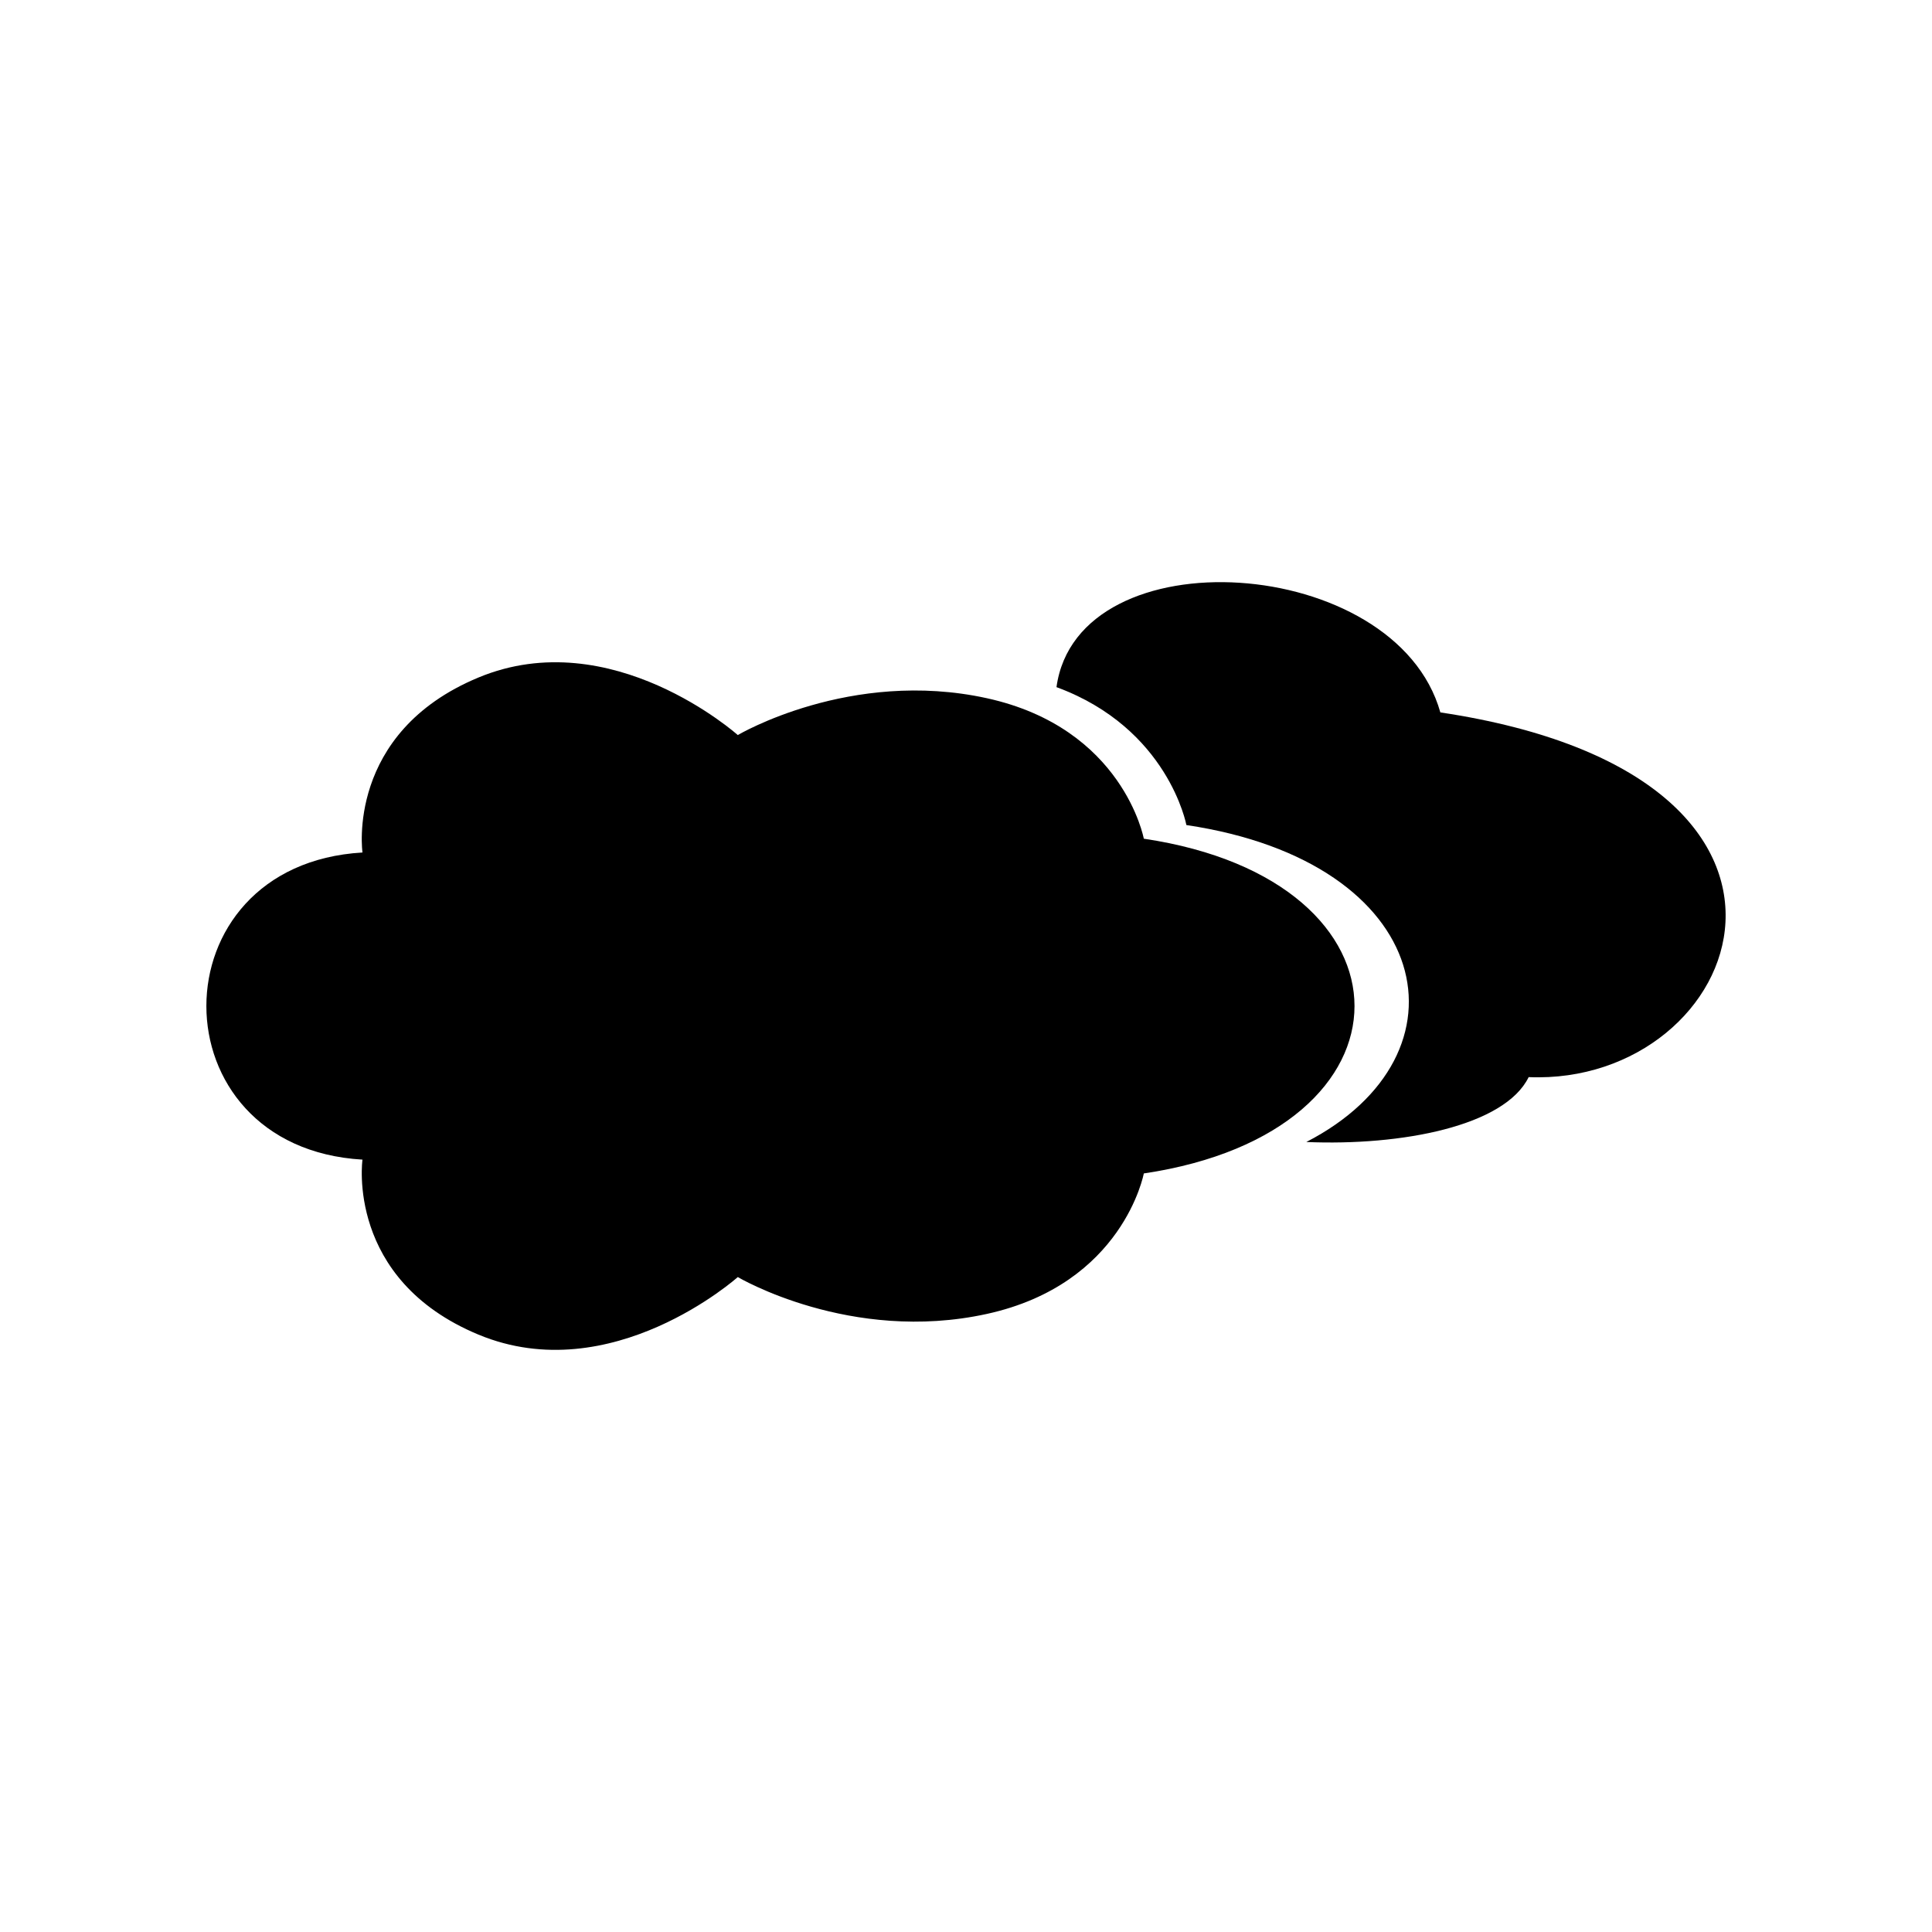
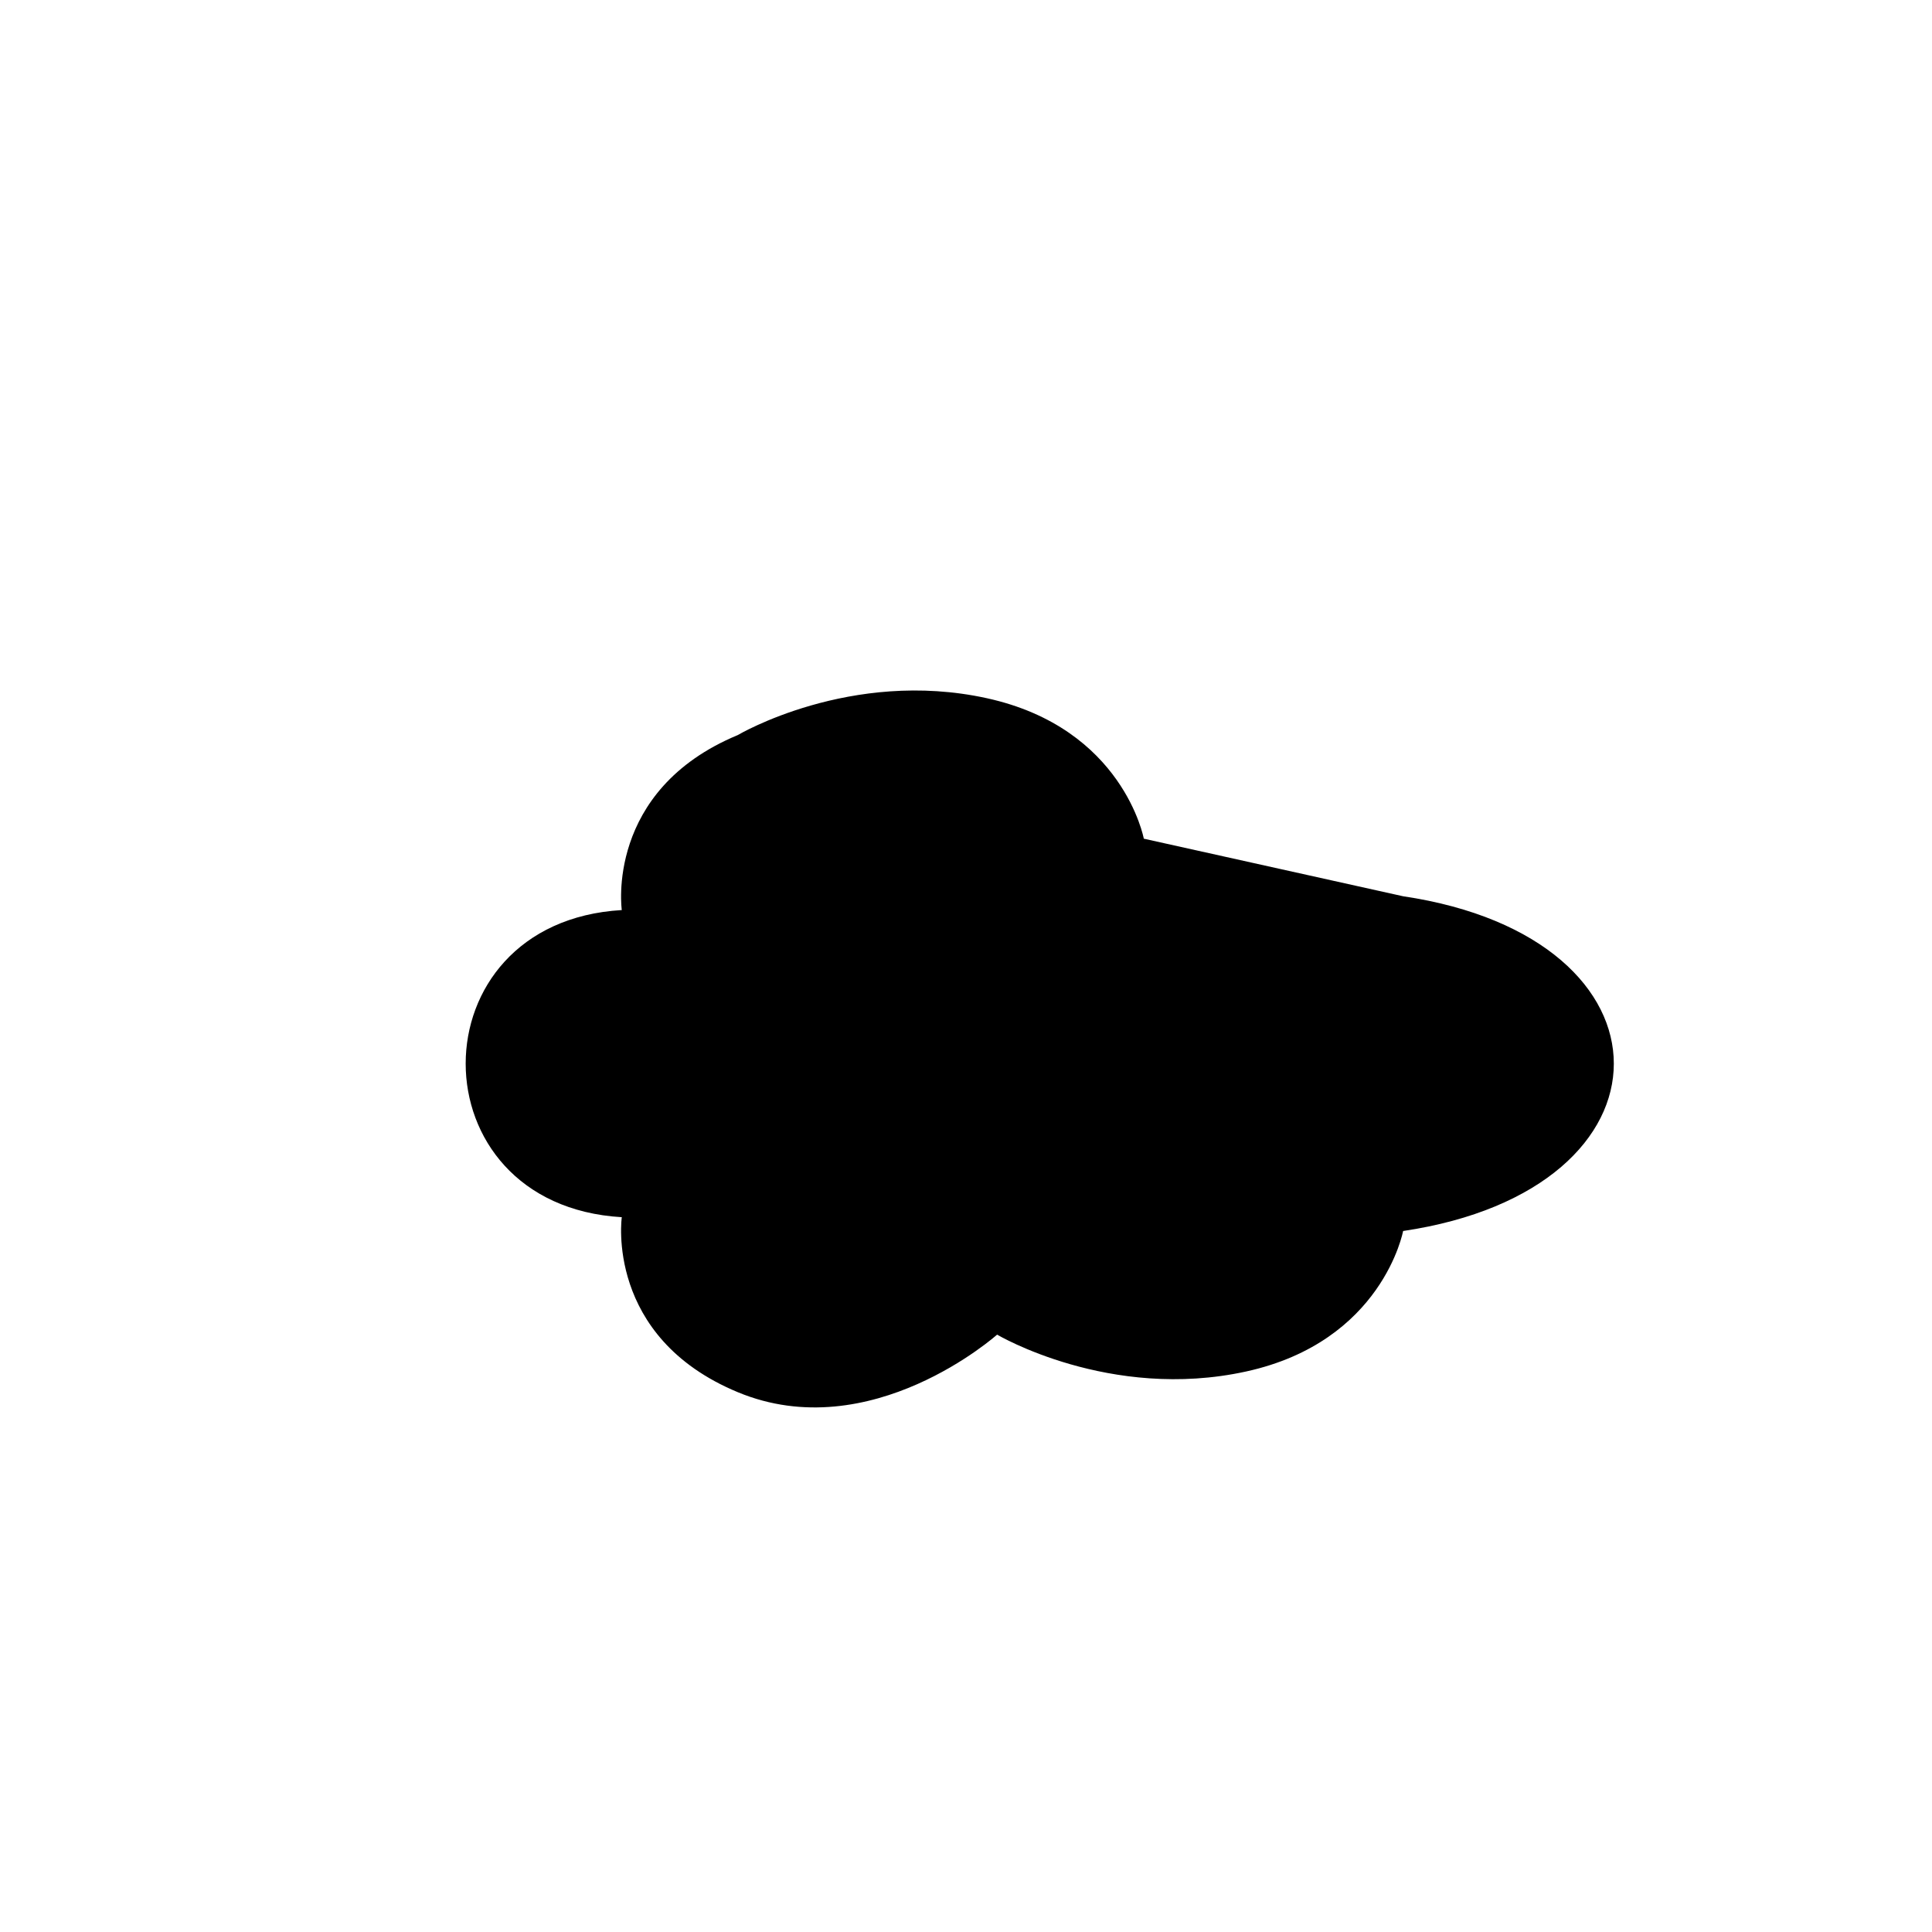
<svg xmlns="http://www.w3.org/2000/svg" fill="#000000" width="800px" height="800px" version="1.1" viewBox="144 144 512 512">
  <g fill-rule="evenodd">
-     <path d="m447.12 366.26s-5.426-29.297-41.594-37.227c-36.168-7.93-66.004 9.766-66.004 9.766s-33.453-29.902-68.719-15.254c-35.273 14.652-30.742 46.375-30.742 46.375-55.16 3.238-55.16 78.156 0 81.395 0 0-4.527 31.727 30.742 46.375 35.266 14.645 68.719-15.254 68.719-15.254s29.836 17.699 66.004 9.766c36.168-7.93 41.594-37.227 41.594-37.227 74.453-11.07 74.453-77.641 0-88.711z" />
-     <path d="m423.98 326.1c5.594-40.684 89.891-35.309 101.73 6.695 113.05 16.953 80.633 99.062 23.402 96.652-6.367 13.012-33.73 18.254-58.926 17.195 44.793-23.078 34.215-74.176-31.781-83.996 0 0-4.758-25.633-34.426-36.547z" />
+     <path d="m447.12 366.26s-5.426-29.297-41.594-37.227c-36.168-7.93-66.004 9.766-66.004 9.766c-35.273 14.652-30.742 46.375-30.742 46.375-55.16 3.238-55.16 78.156 0 81.395 0 0-4.527 31.727 30.742 46.375 35.266 14.645 68.719-15.254 68.719-15.254s29.836 17.699 66.004 9.766c36.168-7.93 41.594-37.227 41.594-37.227 74.453-11.07 74.453-77.641 0-88.711z" />
  </g>
</svg>